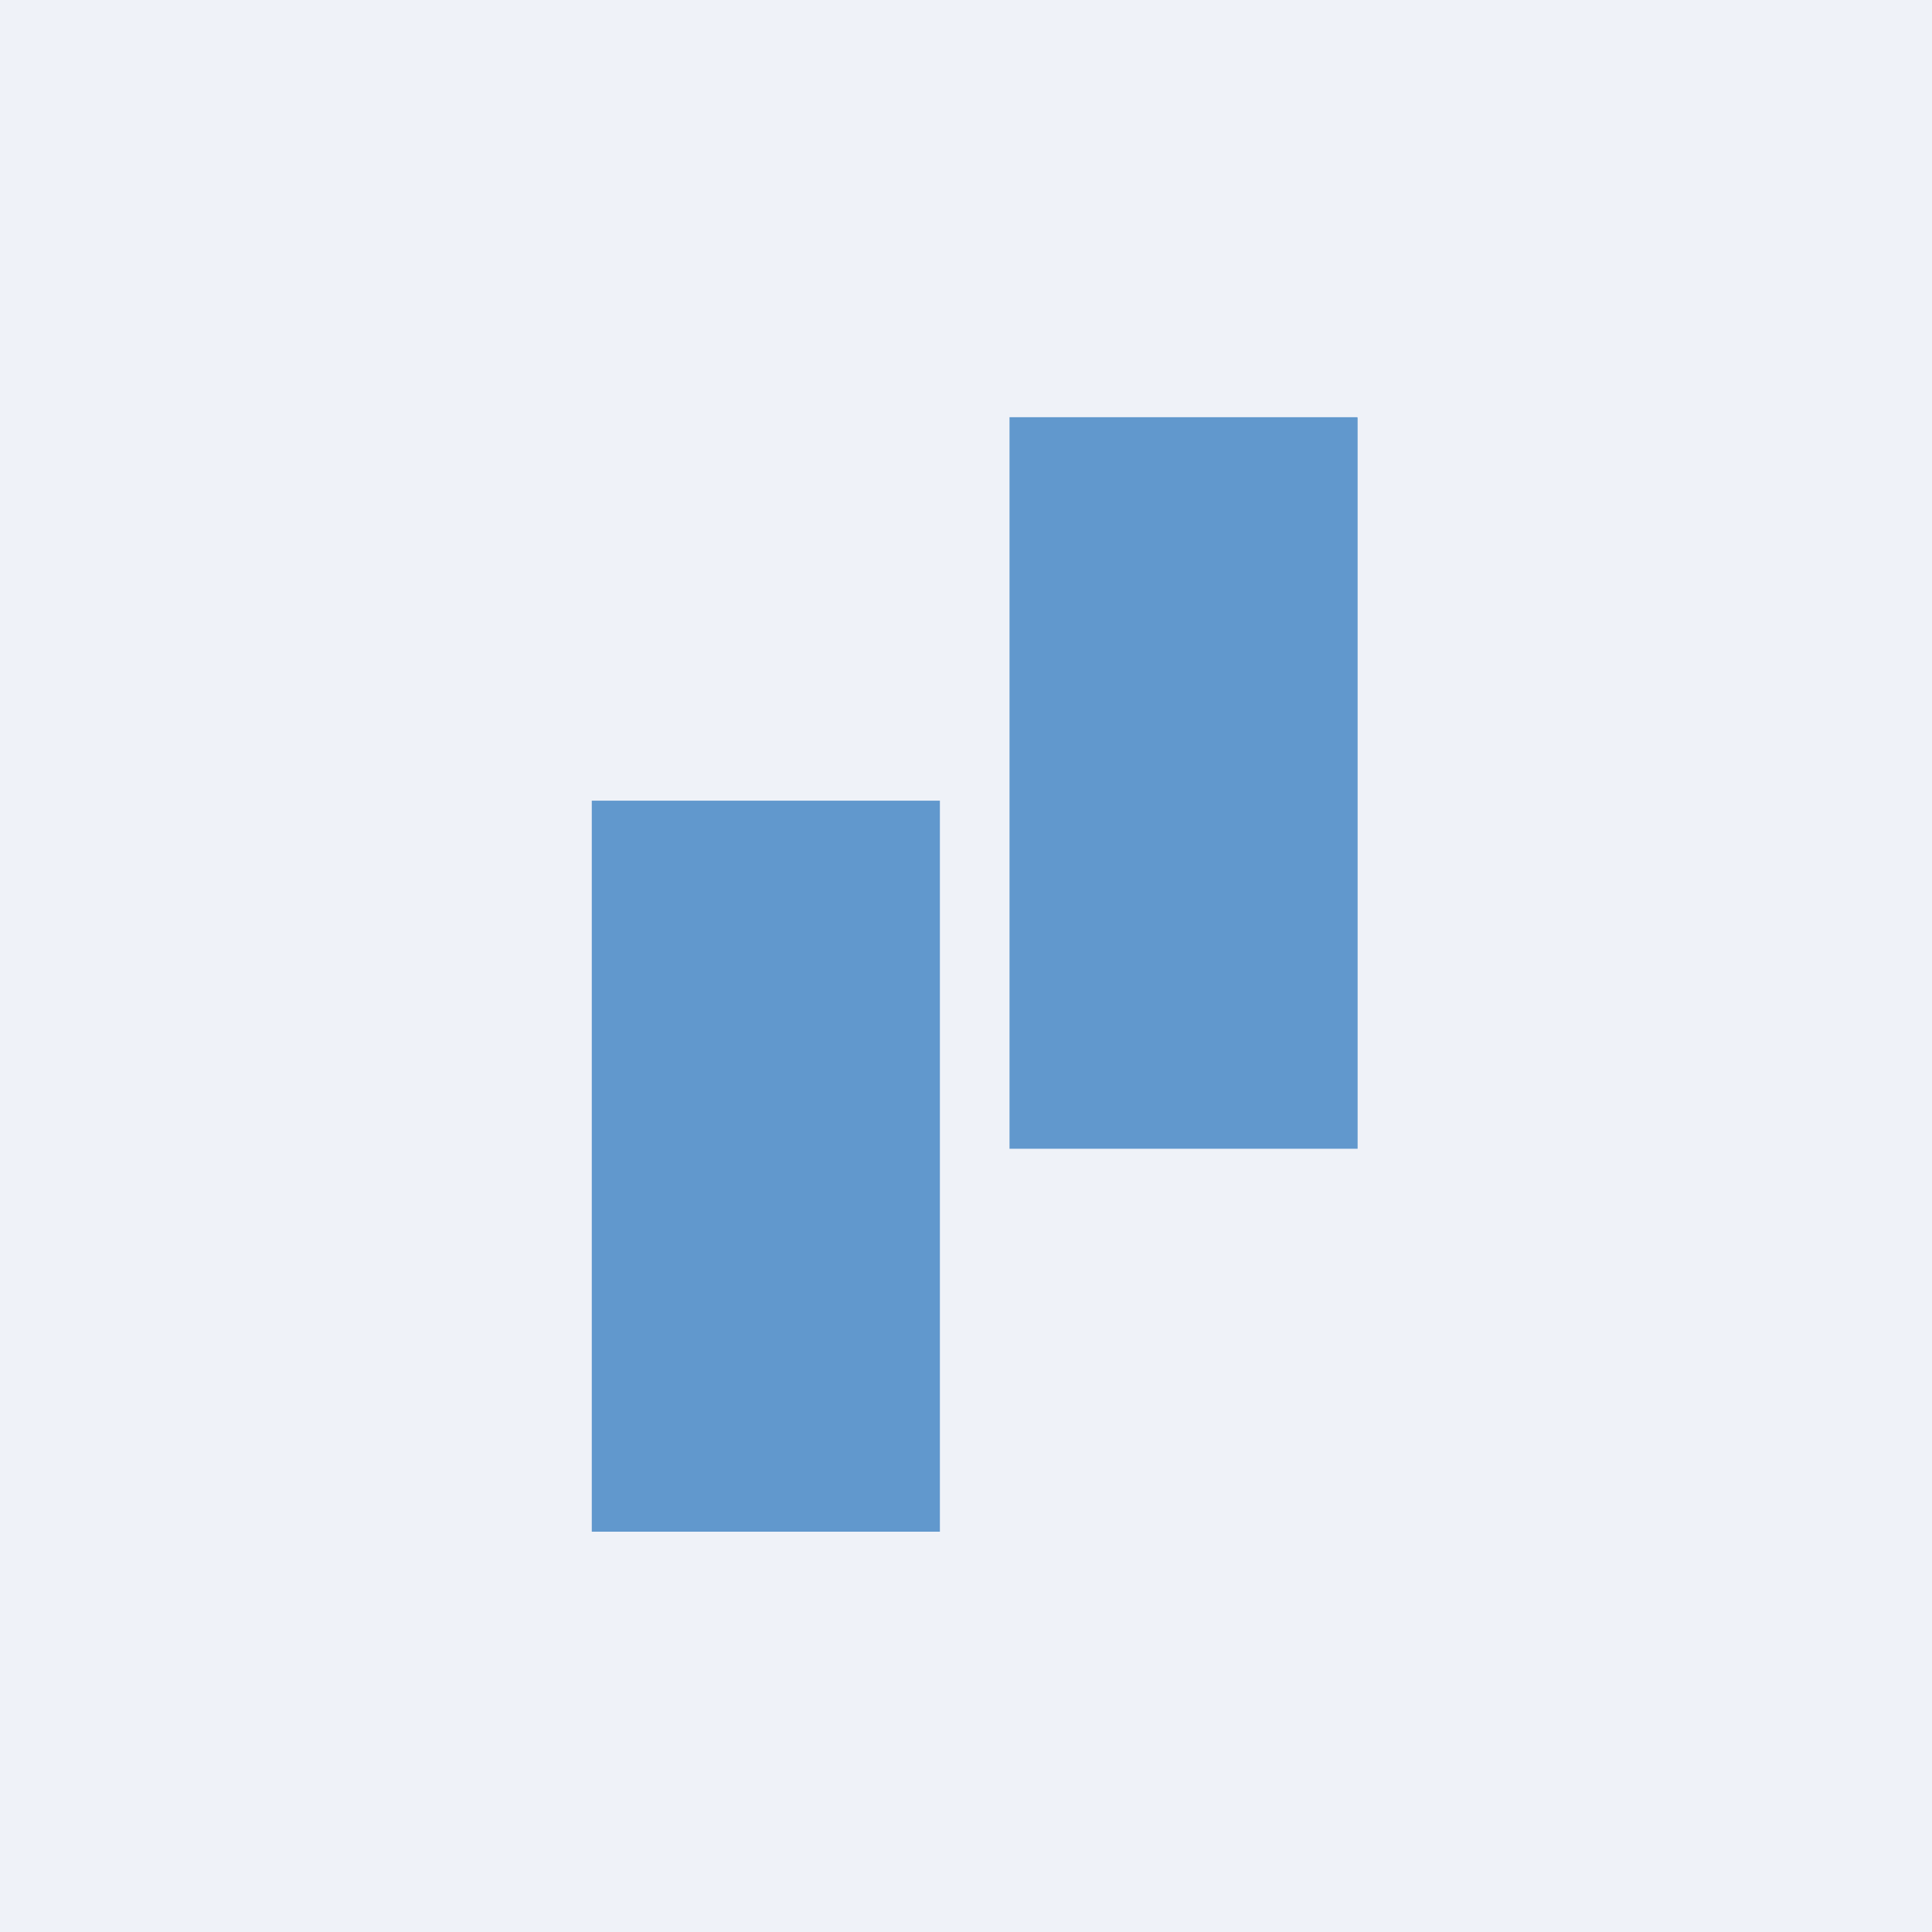
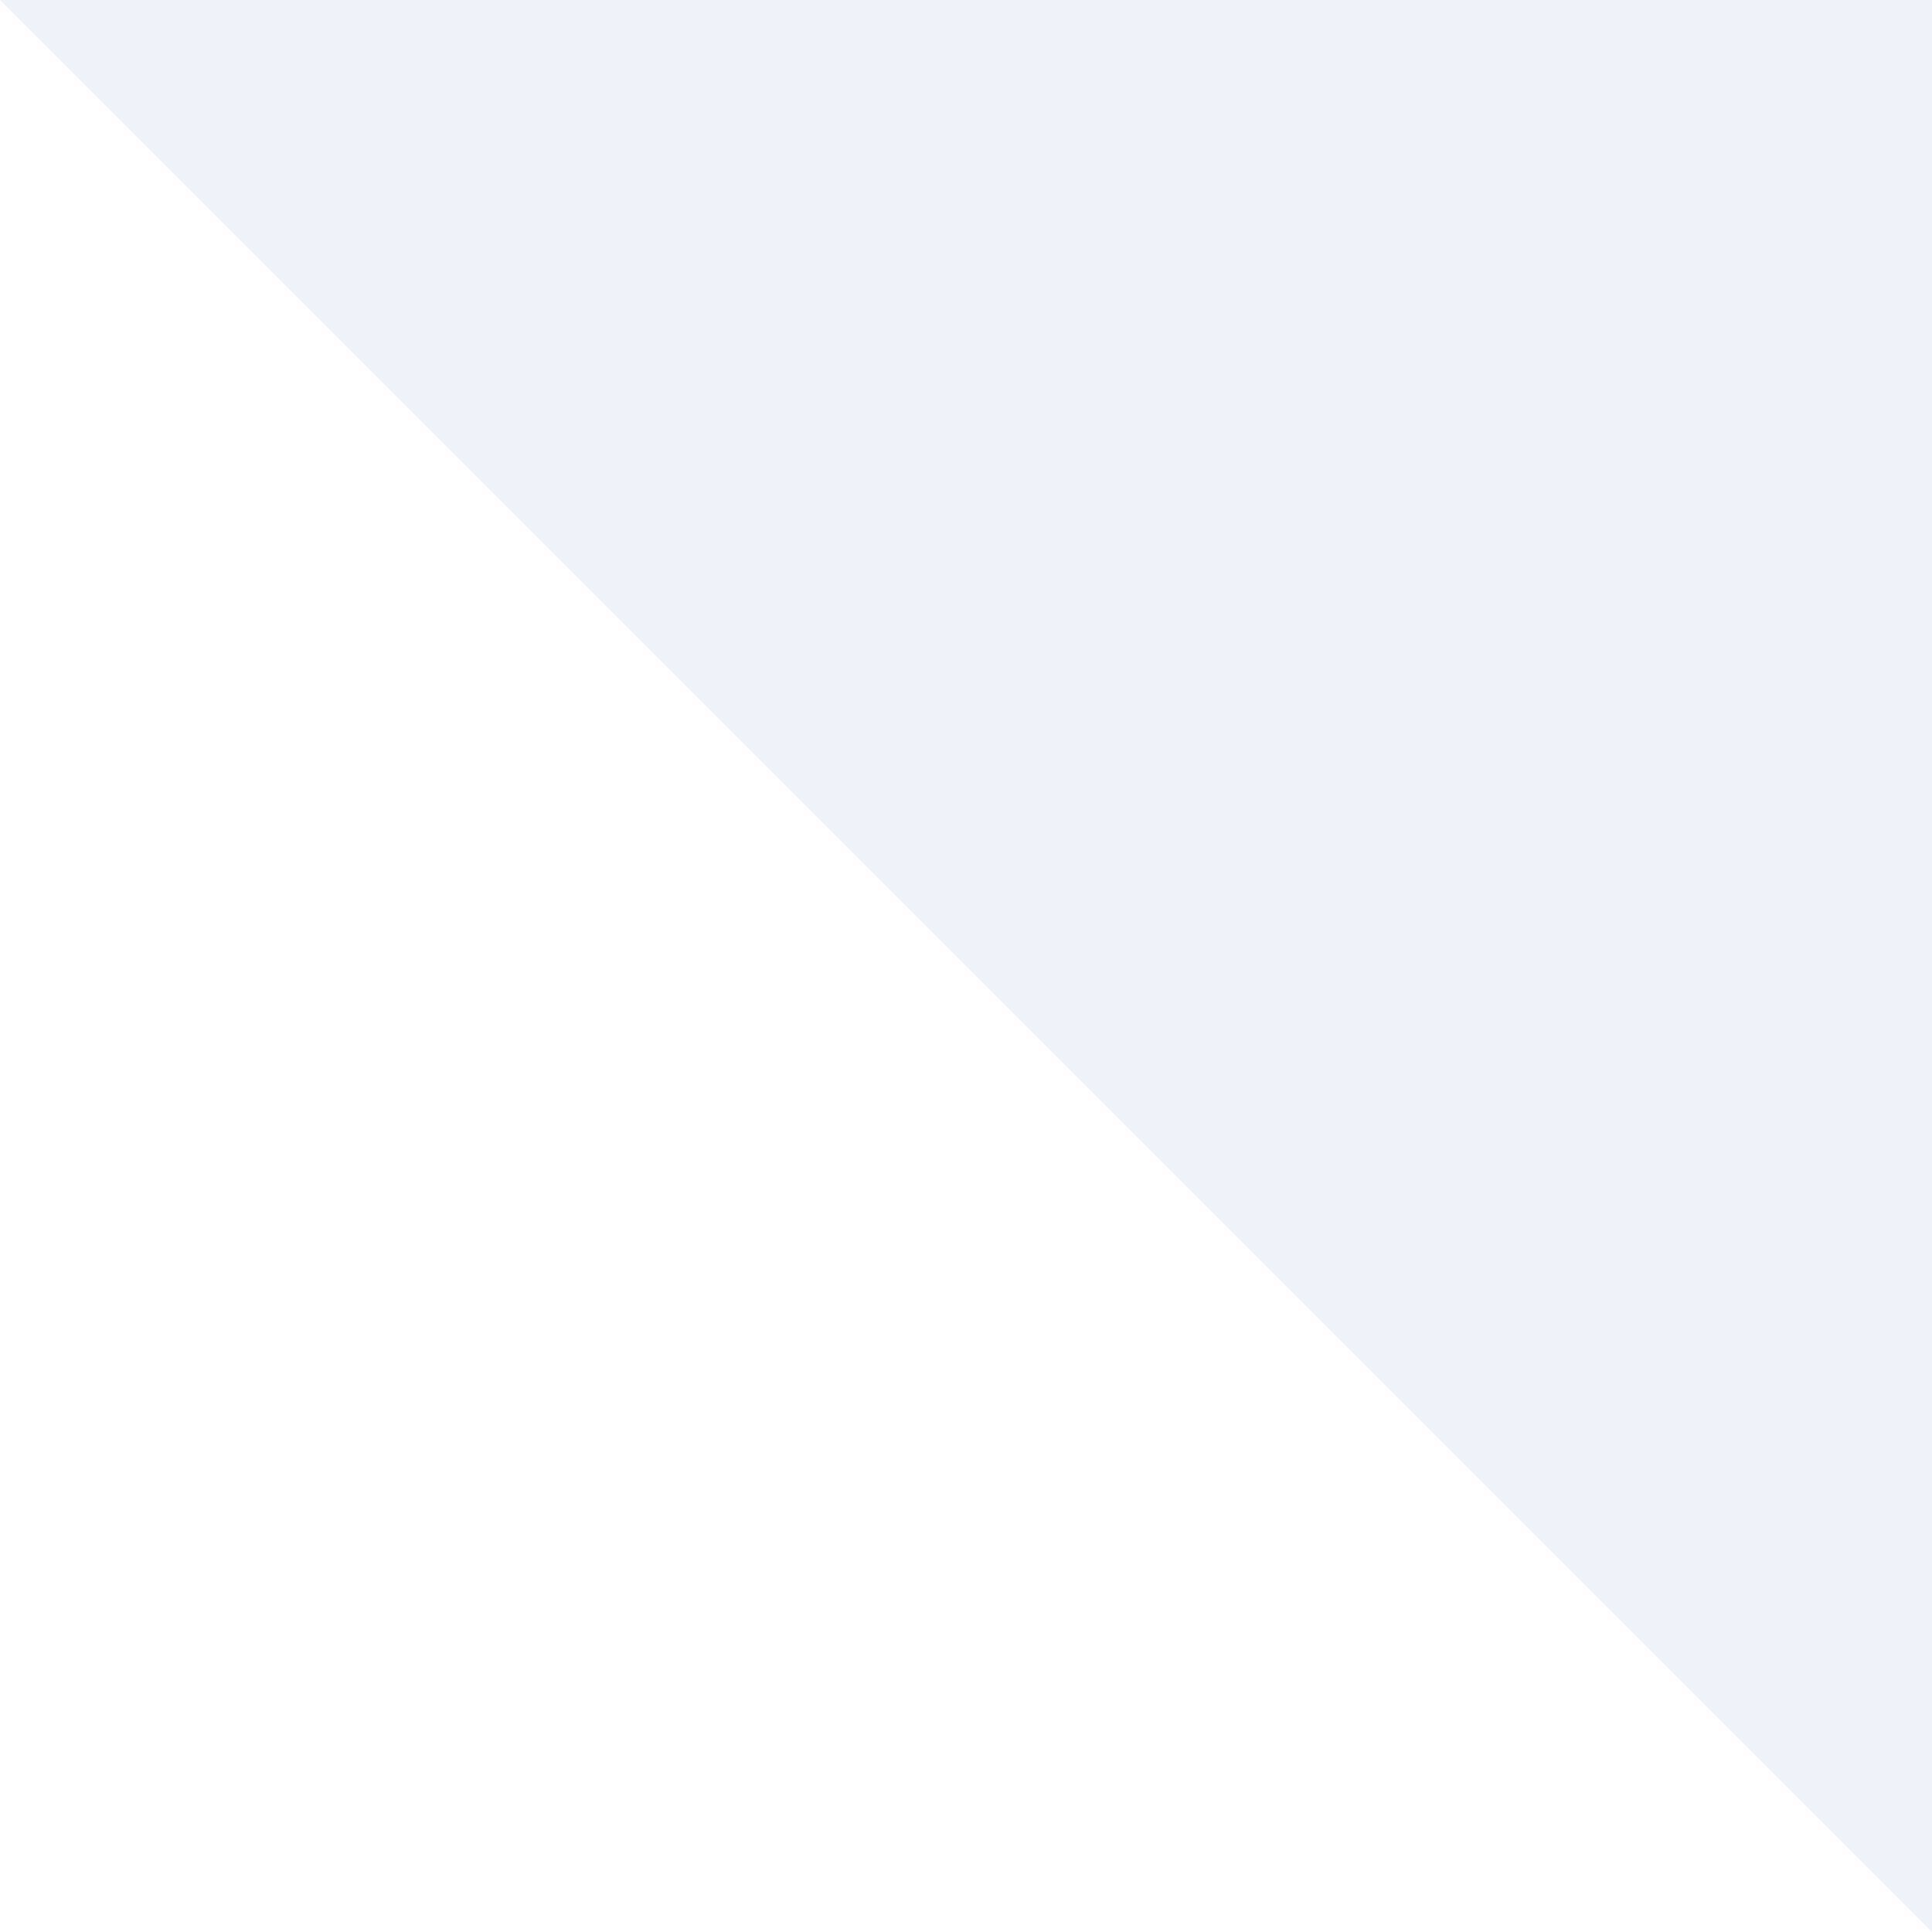
<svg xmlns="http://www.w3.org/2000/svg" viewBox="0 0 55.5 55.5">
-   <path d="M 0,0 H 55.5 V 55.5 H 0 Z" fill="rgb(239, 242, 248)" />
-   <path d="M 38.99,11.985 H 29 V 33 H 39 V 12 Z M 27,23 H 17 V 44 H 27 V 23 Z" fill="rgb(97, 152, 205)" />
+   <path d="M 0,0 H 55.5 V 55.5 Z" fill="rgb(239, 242, 248)" />
</svg>